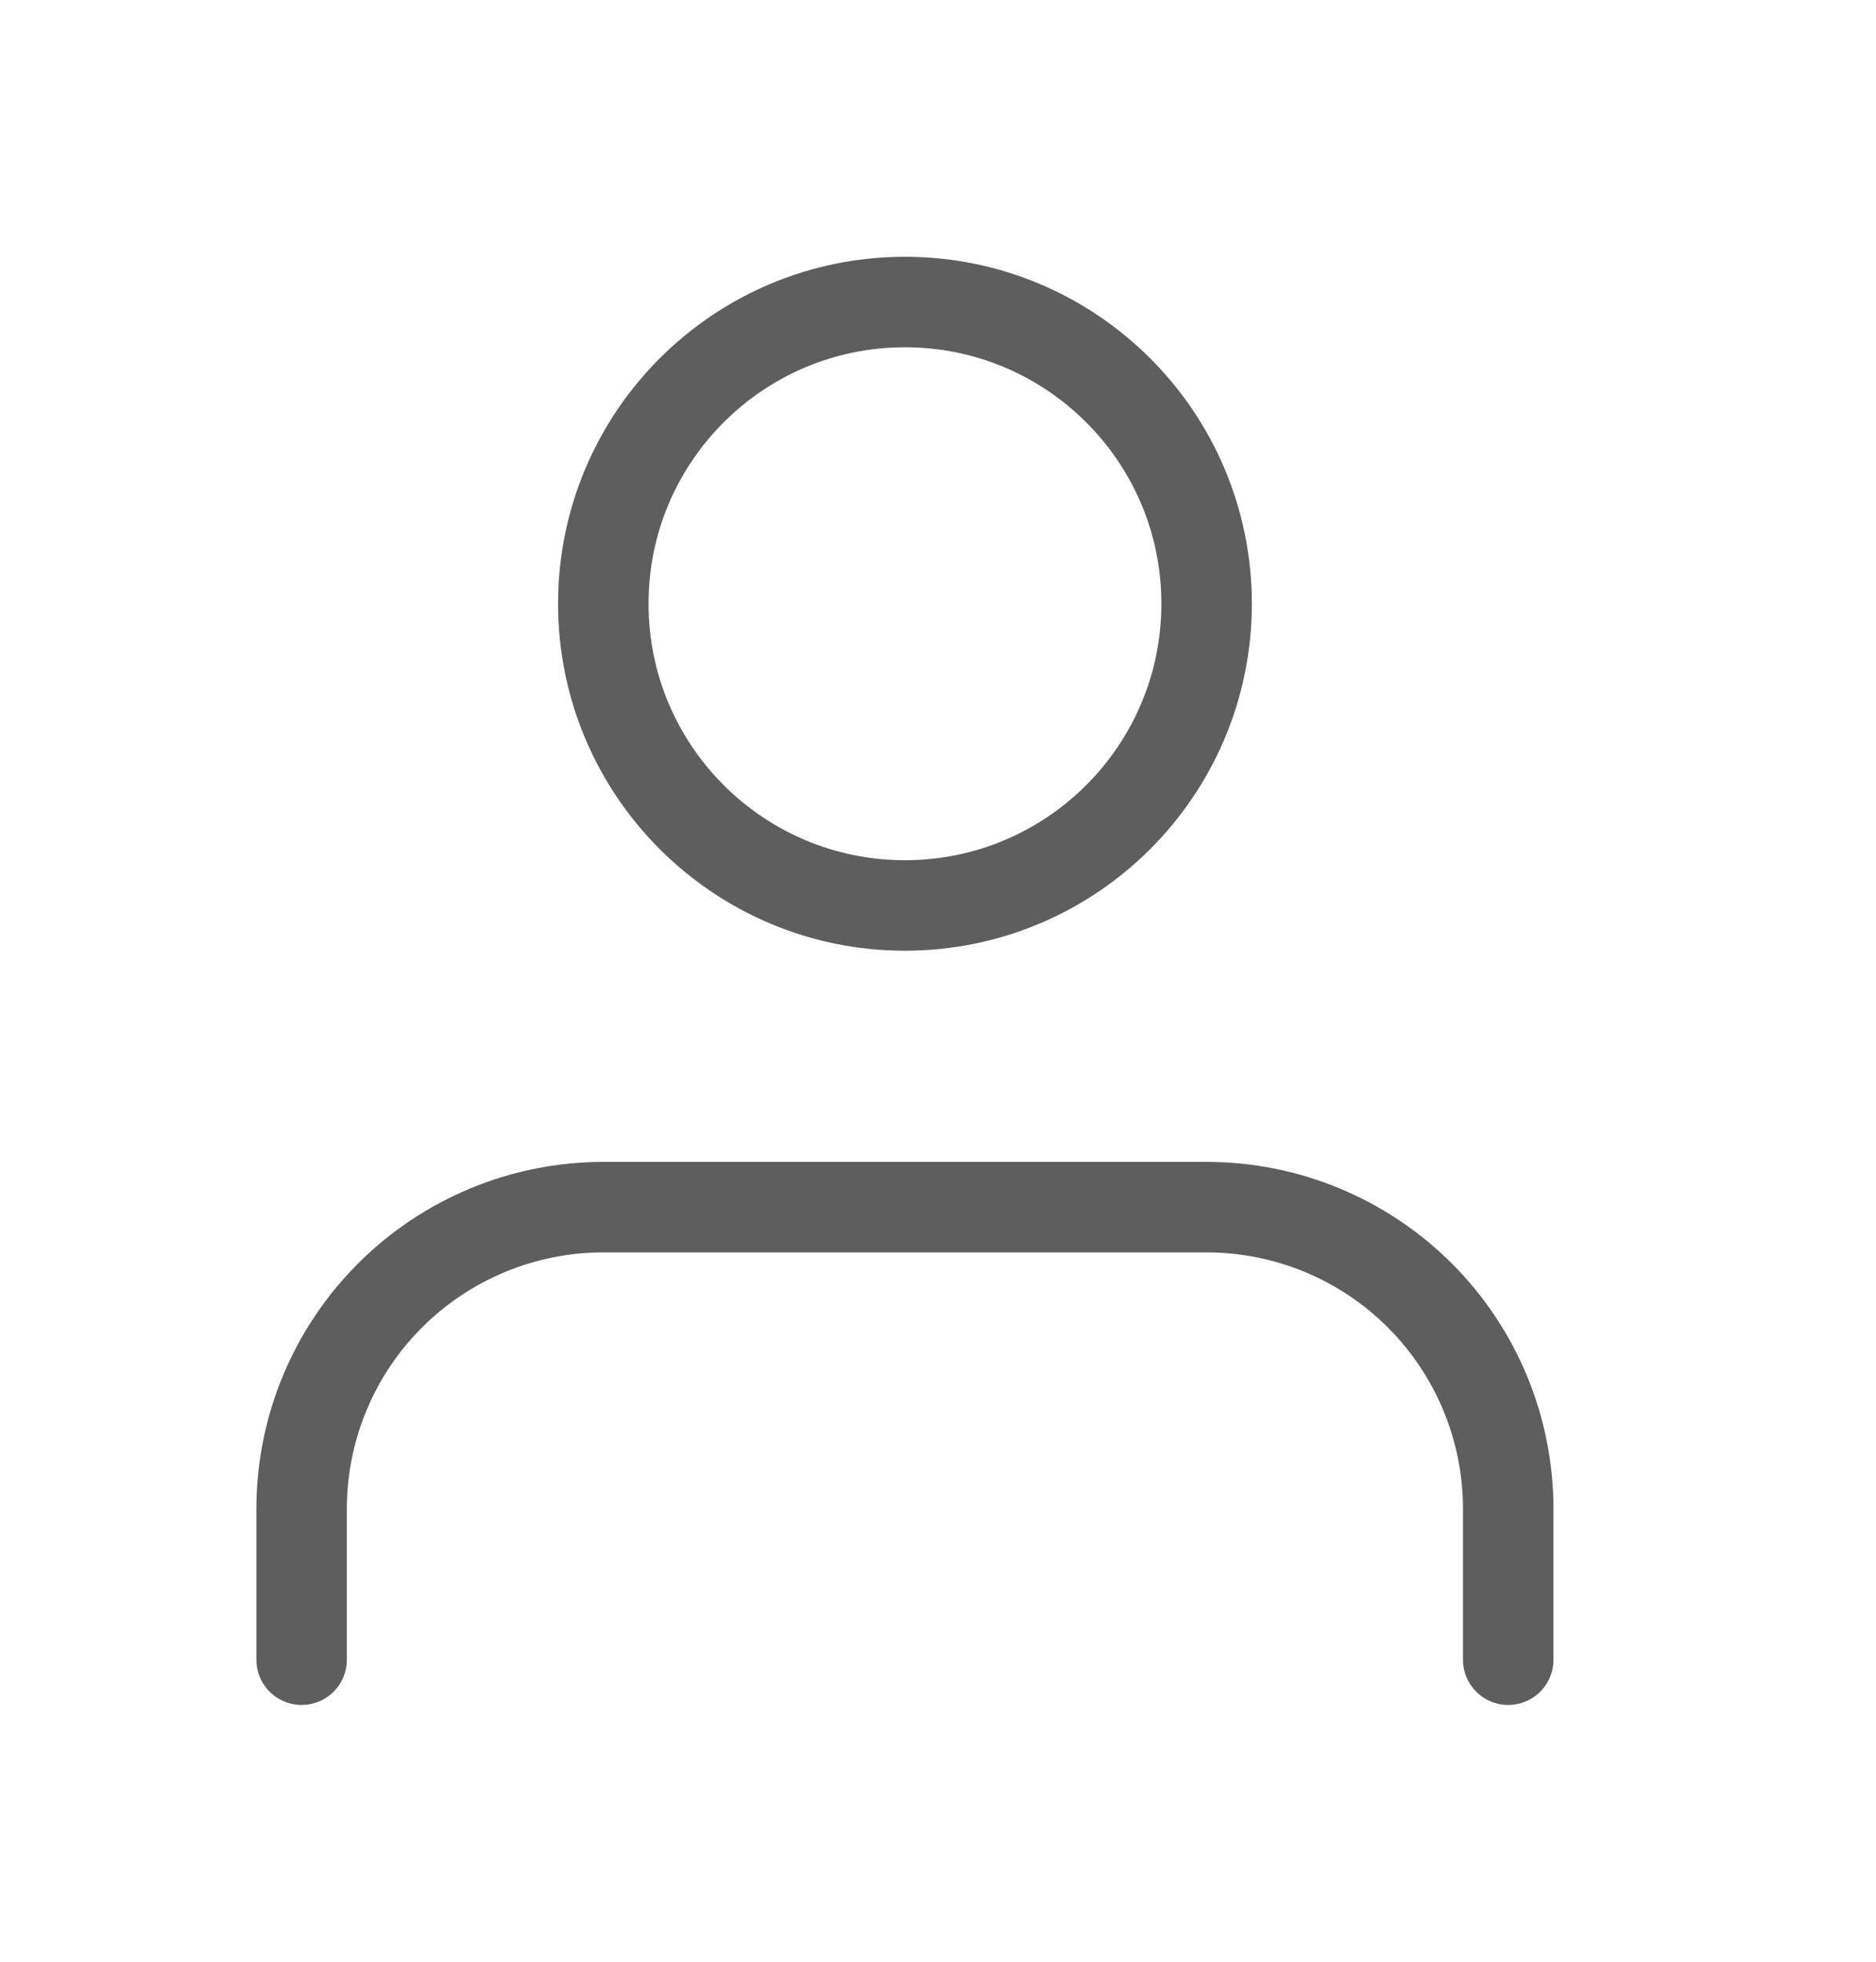
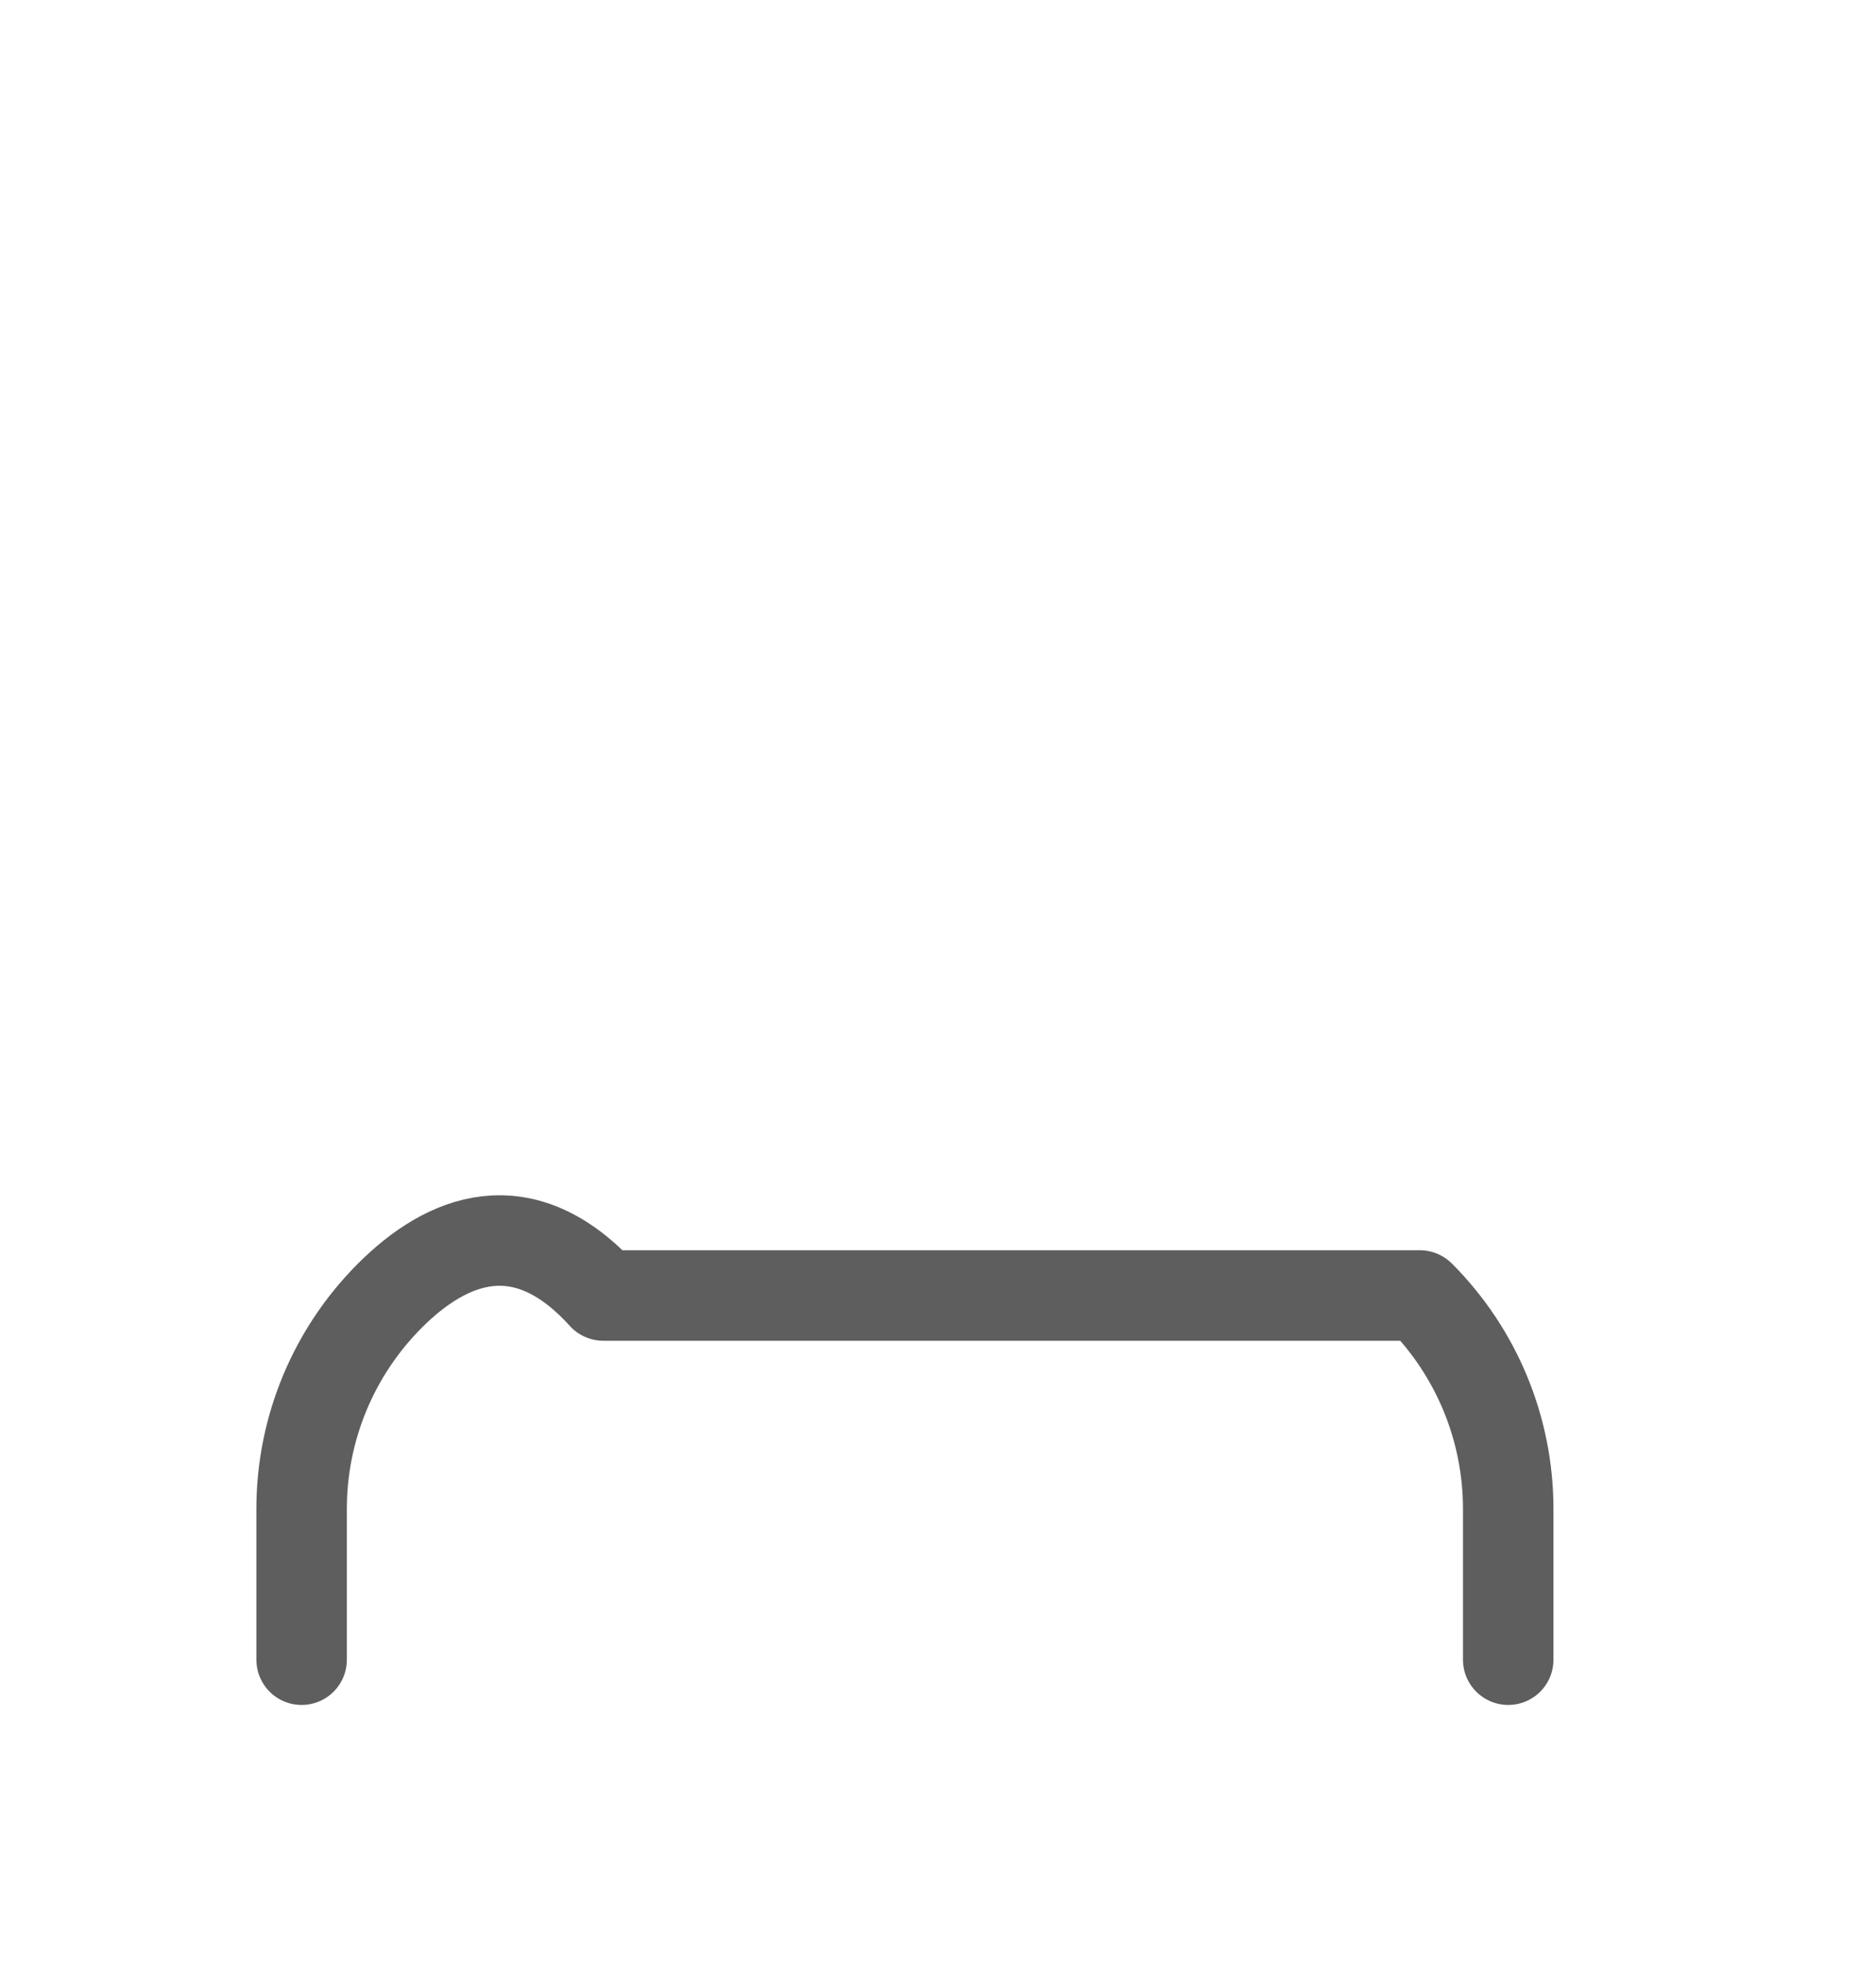
<svg xmlns="http://www.w3.org/2000/svg" width="22" height="23" viewBox="0 0 22 23" fill="none">
-   <path d="M17.687 19.459V17.691C17.687 16.752 17.314 15.852 16.651 15.189C15.988 14.526 15.088 14.153 14.15 14.153H7.075C6.137 14.153 5.237 14.526 4.574 15.189C3.91 15.852 3.537 16.752 3.537 17.691V19.459" stroke="#5E5E5E" stroke-width="1.061" stroke-linecap="round" stroke-linejoin="round" />
-   <path d="M10.612 10.616C12.566 10.616 14.15 9.032 14.15 7.078C14.15 5.125 12.566 3.541 10.612 3.541C8.659 3.541 7.075 5.125 7.075 7.078C7.075 9.032 8.659 10.616 10.612 10.616Z" stroke="#5E5E5E" stroke-width="1.061" stroke-linecap="round" stroke-linejoin="round" />
+   <path d="M17.687 19.459V17.691C17.687 16.752 17.314 15.852 16.651 15.189H7.075C6.137 14.153 5.237 14.526 4.574 15.189C3.91 15.852 3.537 16.752 3.537 17.691V19.459" stroke="#5E5E5E" stroke-width="1.061" stroke-linecap="round" stroke-linejoin="round" />
</svg>